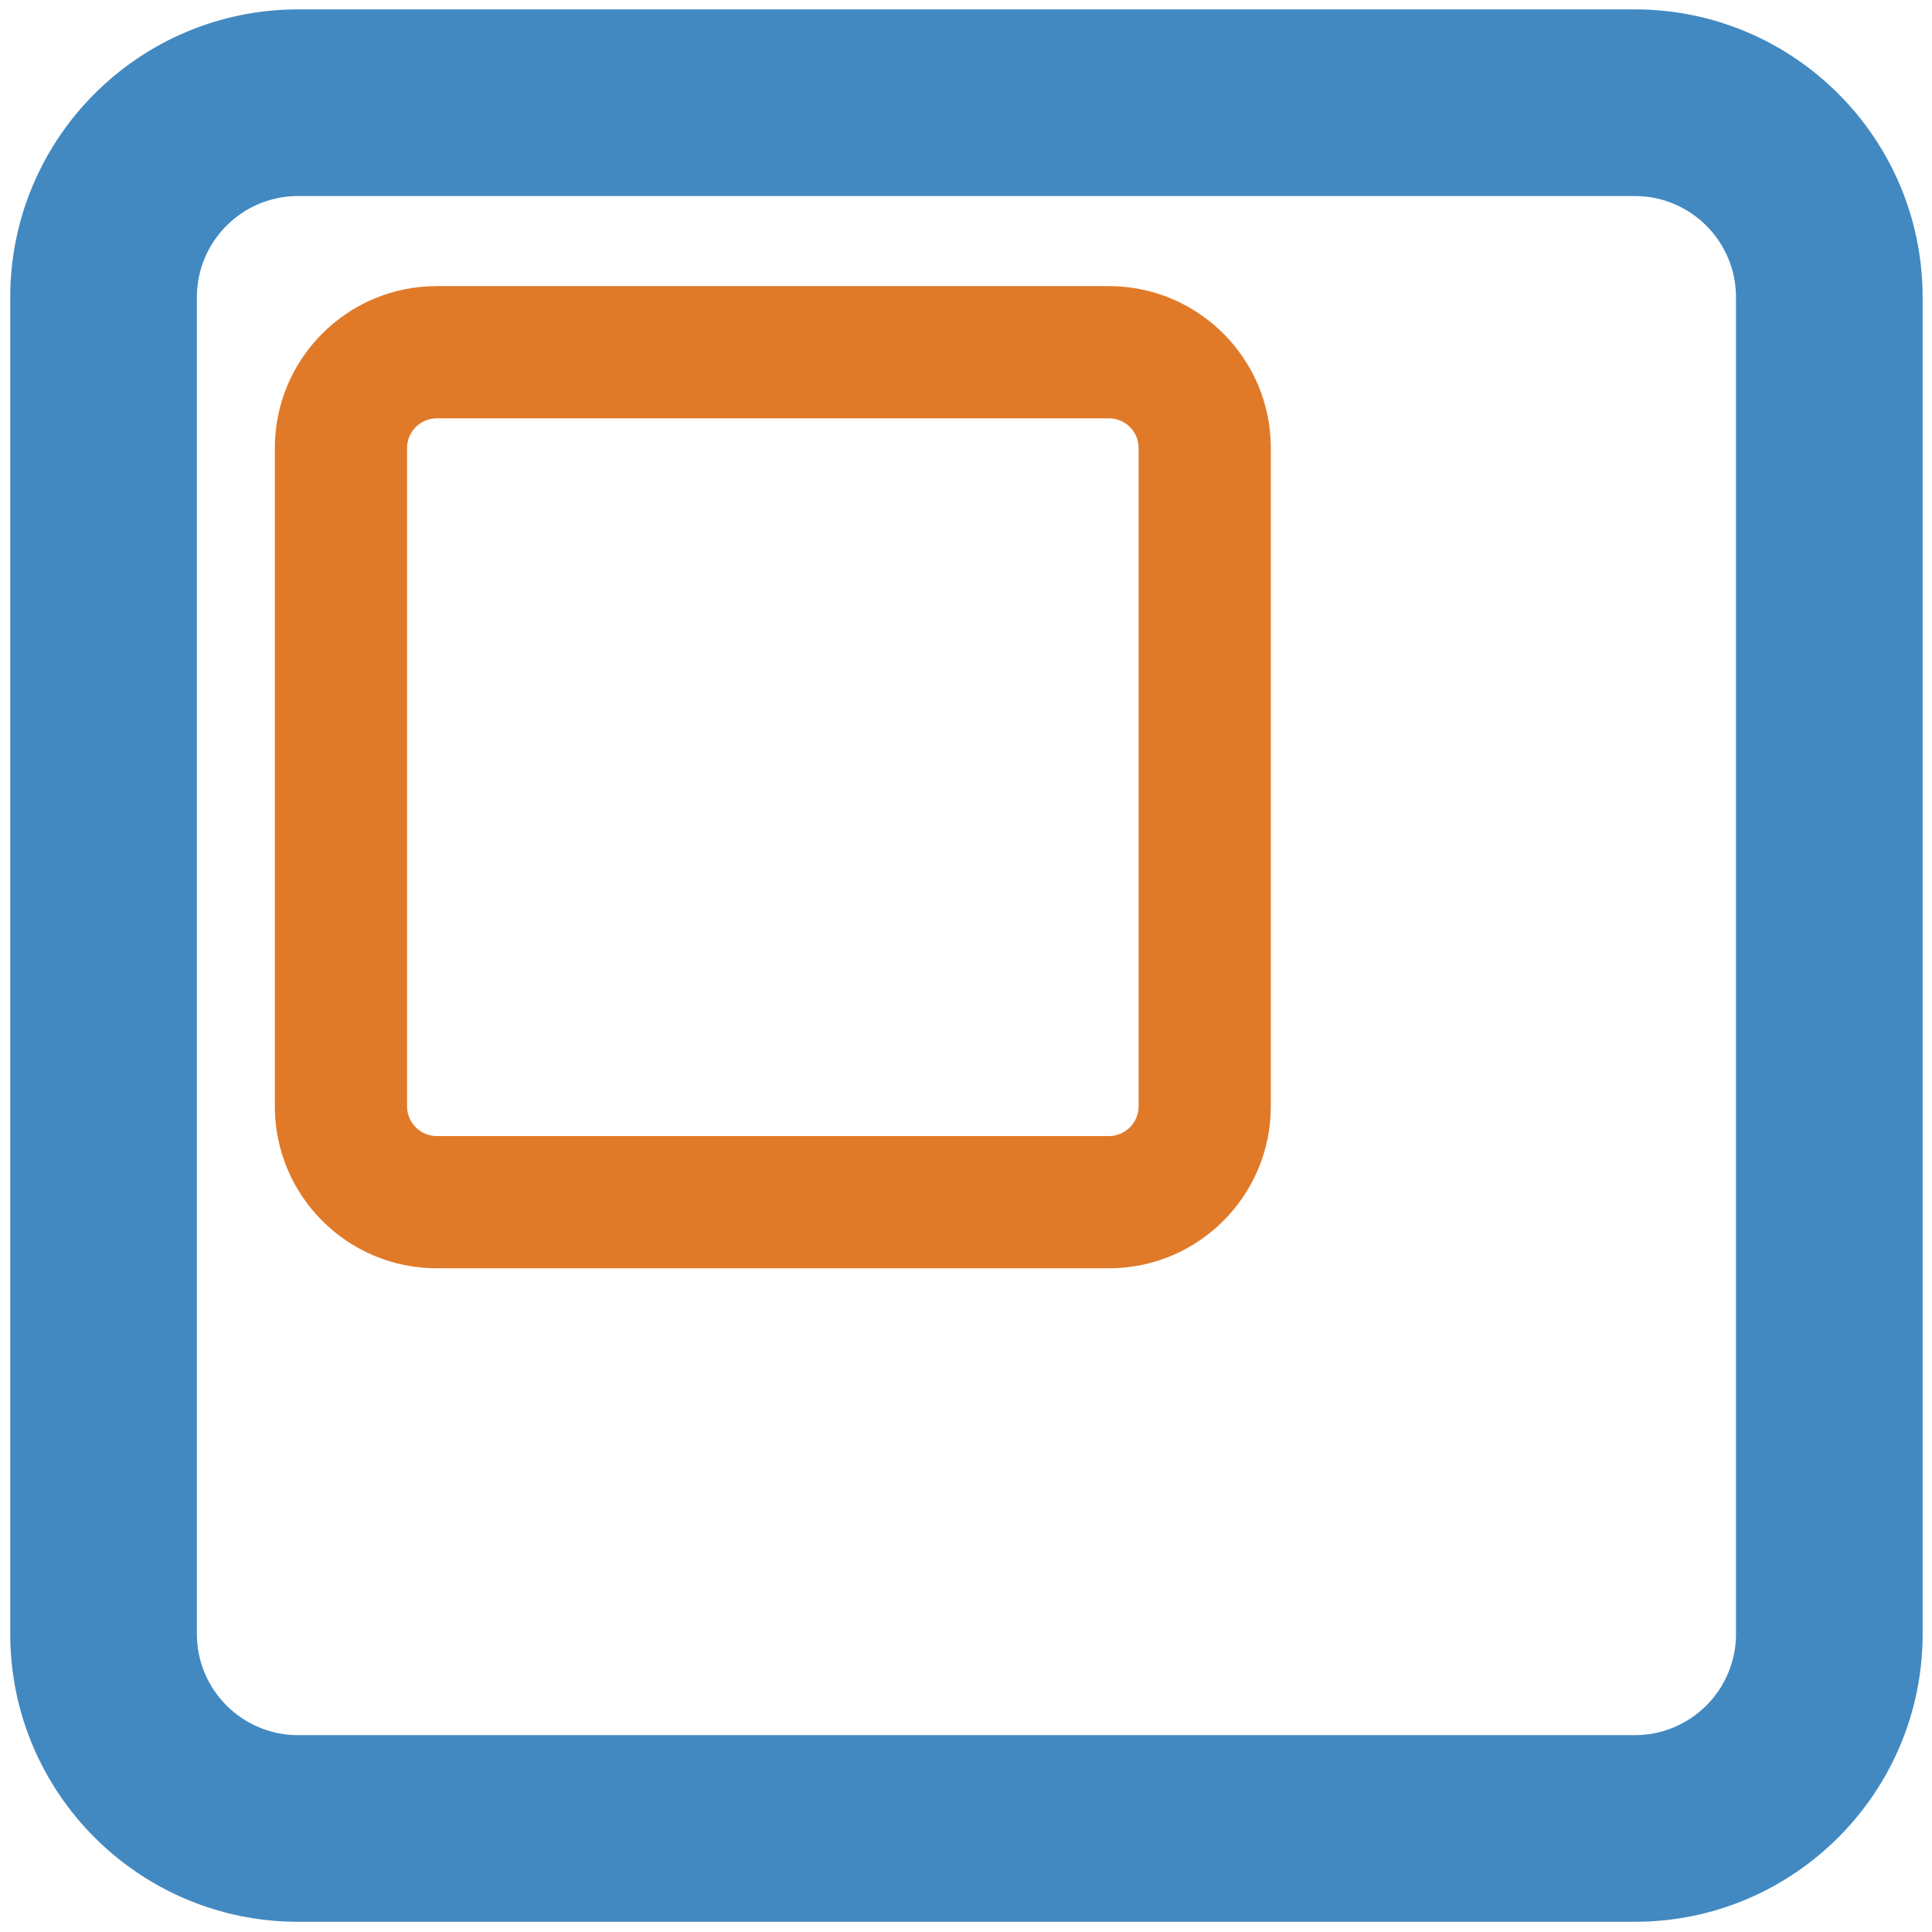
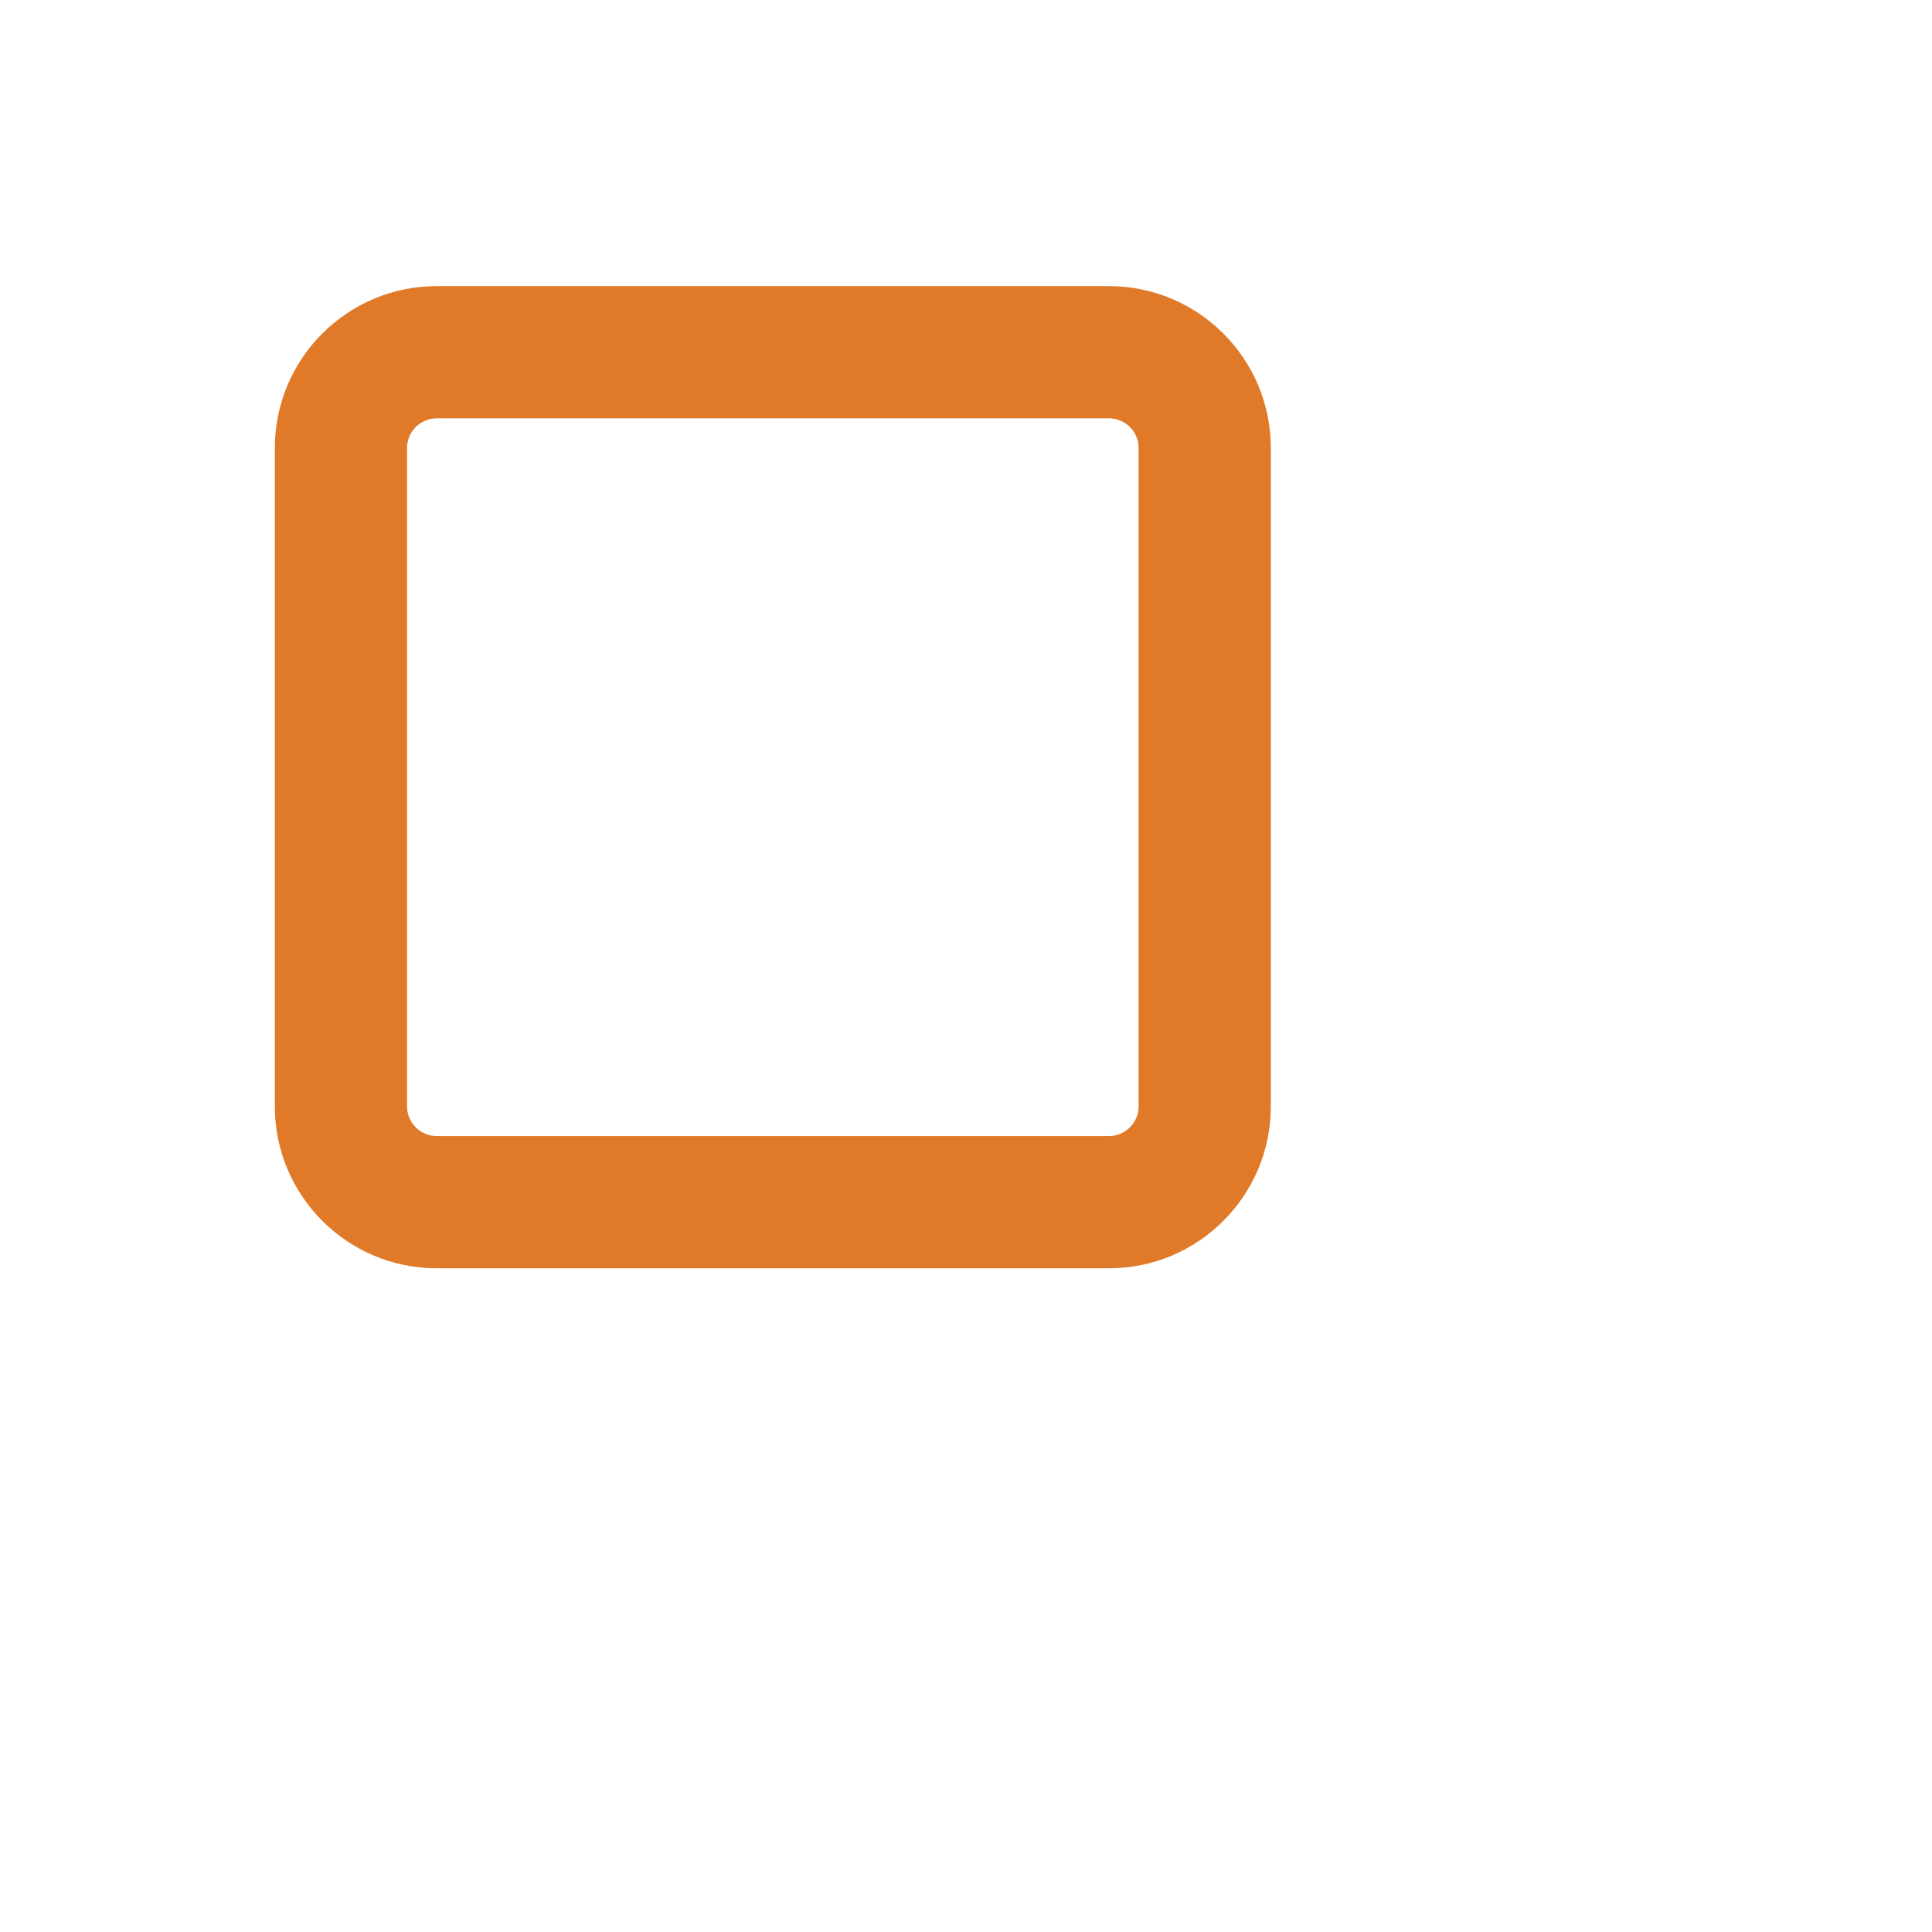
<svg xmlns="http://www.w3.org/2000/svg" width="100%" height="100%" viewBox="0 0 130 130" version="1.1" xml:space="preserve" style="fill-rule:evenodd;clip-rule:evenodd;stroke-linejoin:round;stroke-miterlimit:2;">
  <g id="capta-icono">
-     <path d="M129.369,19.999l0,89.947c0,10.689 -8.678,19.367 -19.367,19.367l-89.946,-0c-10.689,-0 -19.367,-8.678 -19.367,-19.367l-0,-89.947c-0,-10.689 8.678,-19.367 19.367,-19.367l89.946,0c10.689,0 19.367,8.678 19.367,19.367Zm-12.558,0c0,-3.758 -3.051,-6.809 -6.809,-6.809l-89.946,0c-3.758,0 -6.809,3.051 -6.809,6.809l-0,89.947c-0,3.758 3.051,6.809 6.809,6.809l89.946,-0c3.758,-0 6.809,-3.051 6.809,-6.809l0,-89.947Z" style="fill:#4289c1;" />
    <path d="M85.511,30.146l0,44.299c0,6.013 -4.881,10.895 -10.894,10.895l-45.23,-0c-6.012,-0 -10.894,-4.882 -10.894,-10.895l0,-44.299c0,-6.012 4.882,-10.894 10.894,-10.894l45.23,0c6.013,0 10.894,4.882 10.894,10.894Zm-8.897,0c0,-1.102 -0.895,-1.997 -1.997,-1.997l-45.23,0c-1.102,0 -1.997,0.895 -1.997,1.997l0,44.299c0,1.103 0.895,1.998 1.997,1.998l45.23,-0c1.102,-0 1.997,-0.895 1.997,-1.998l0,-44.299Z" style="fill:#e07a29;" />
  </g>
</svg>